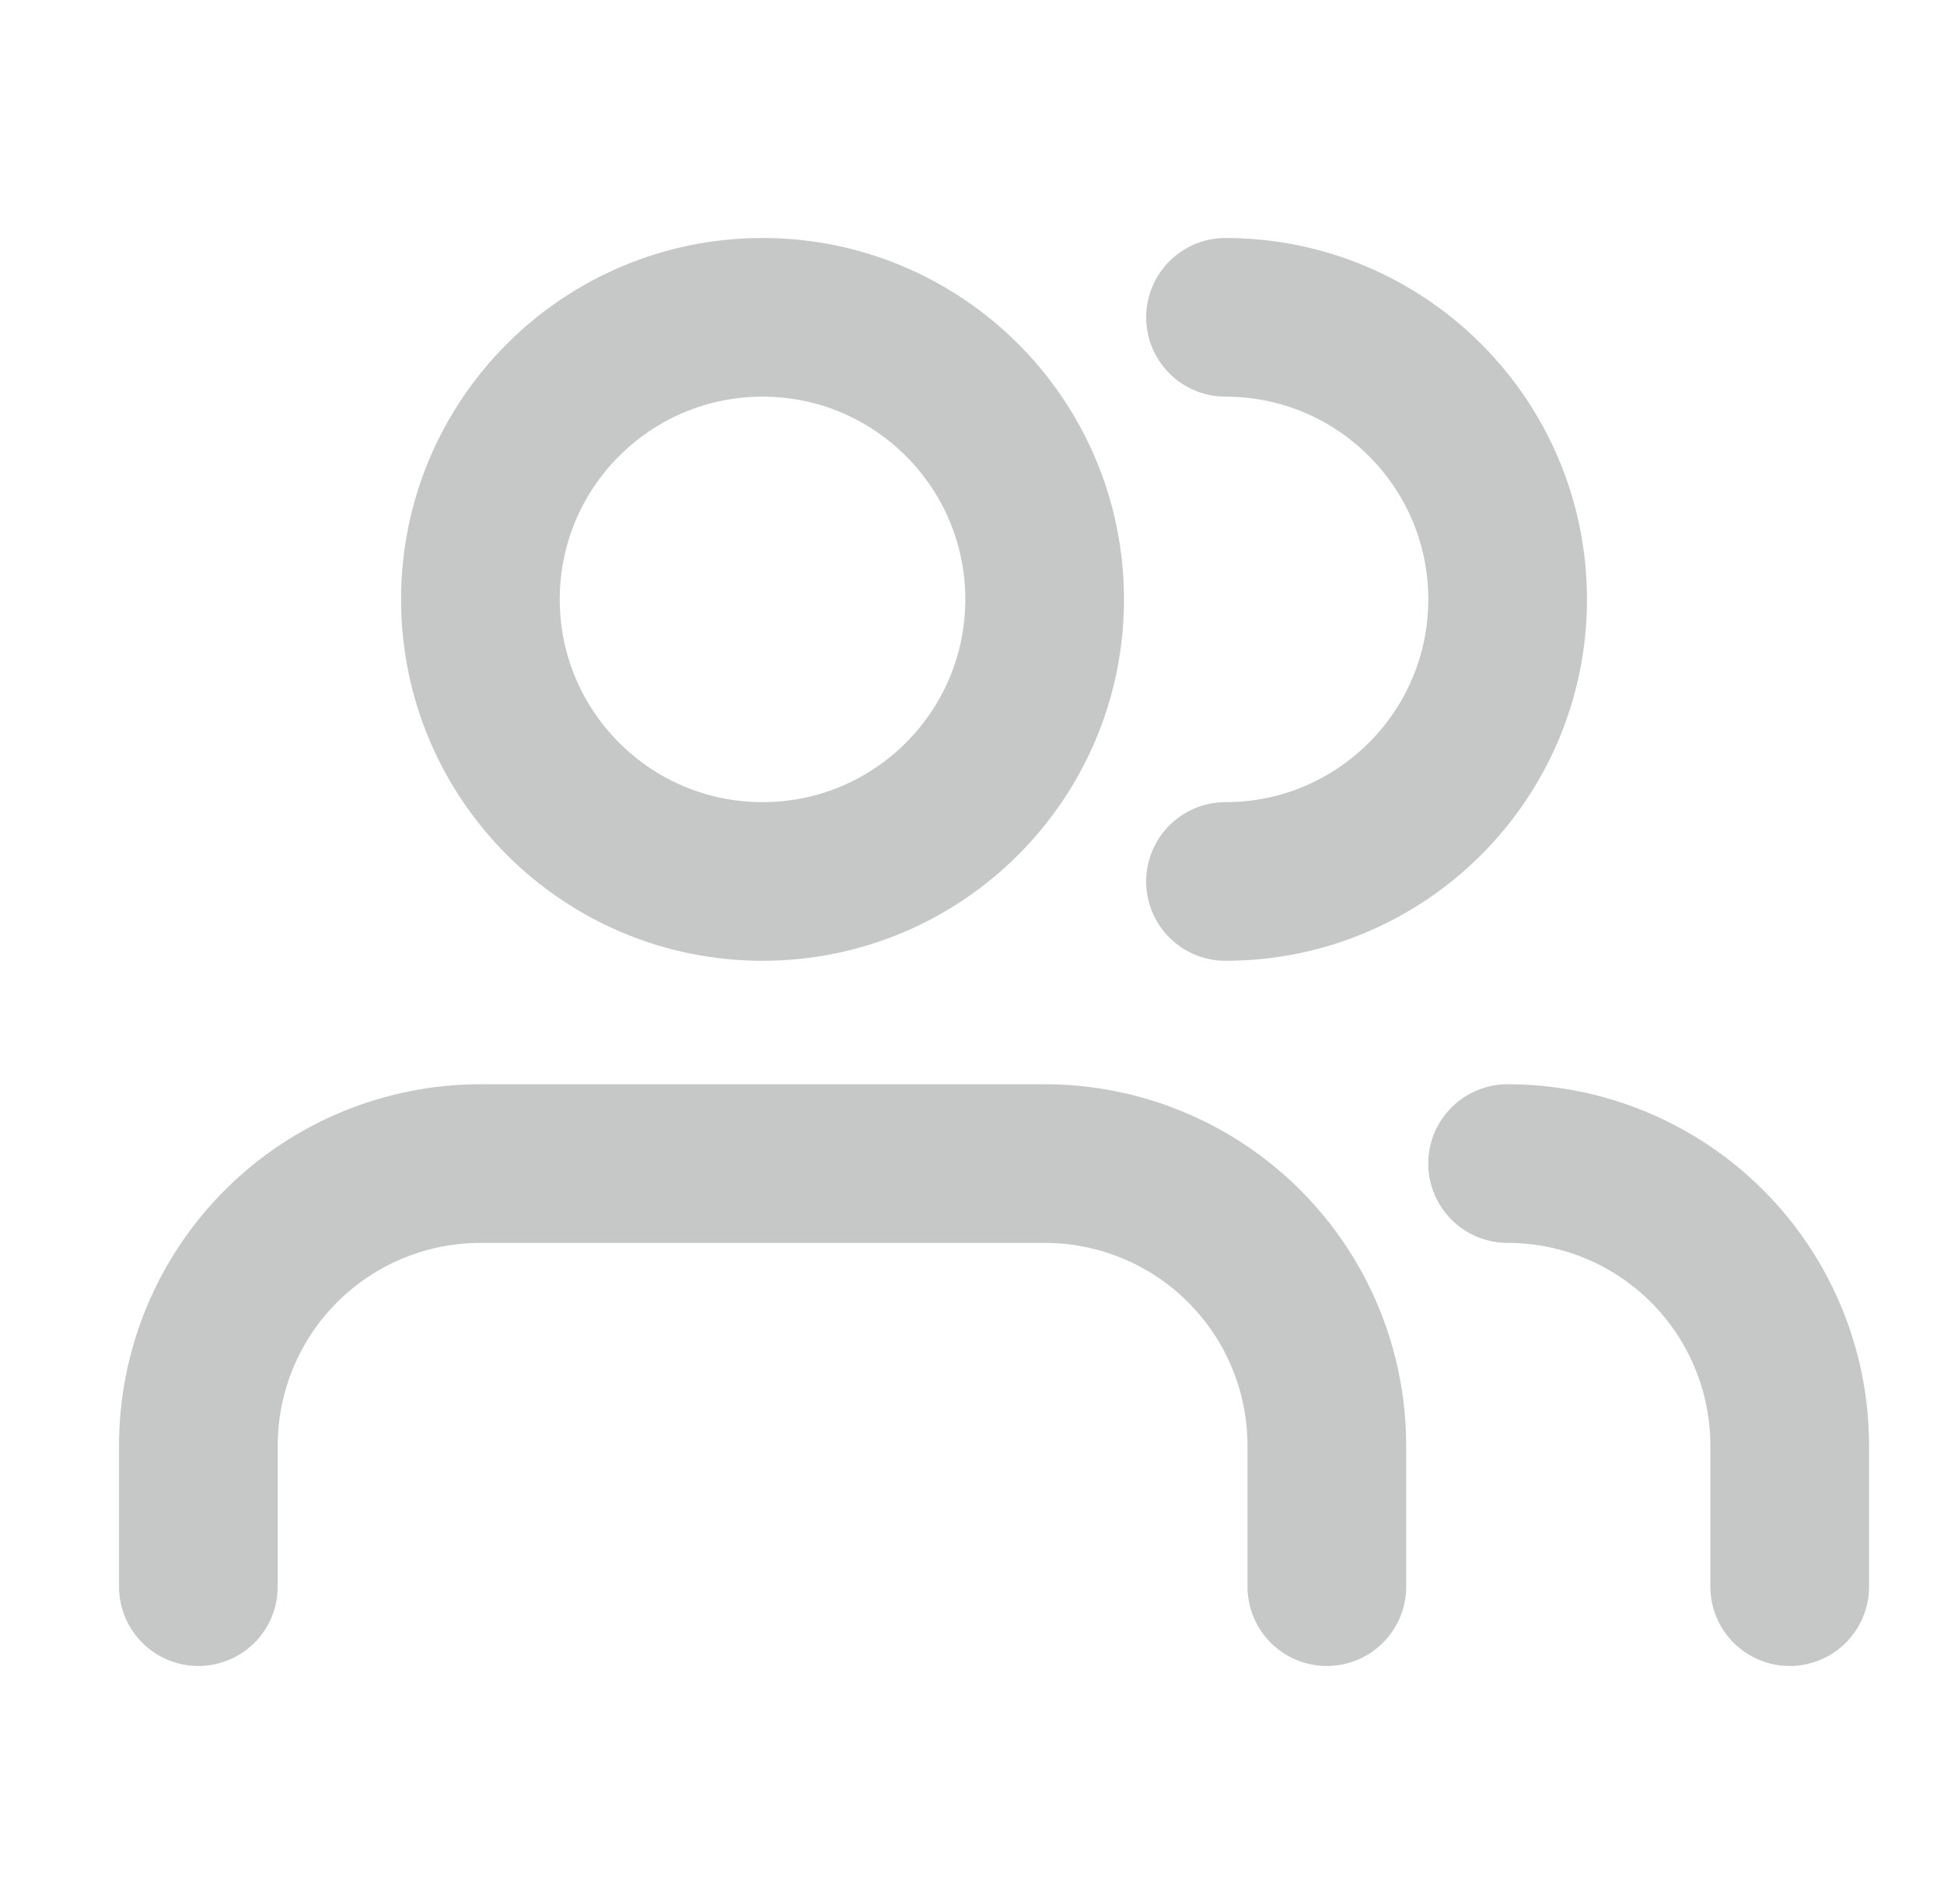
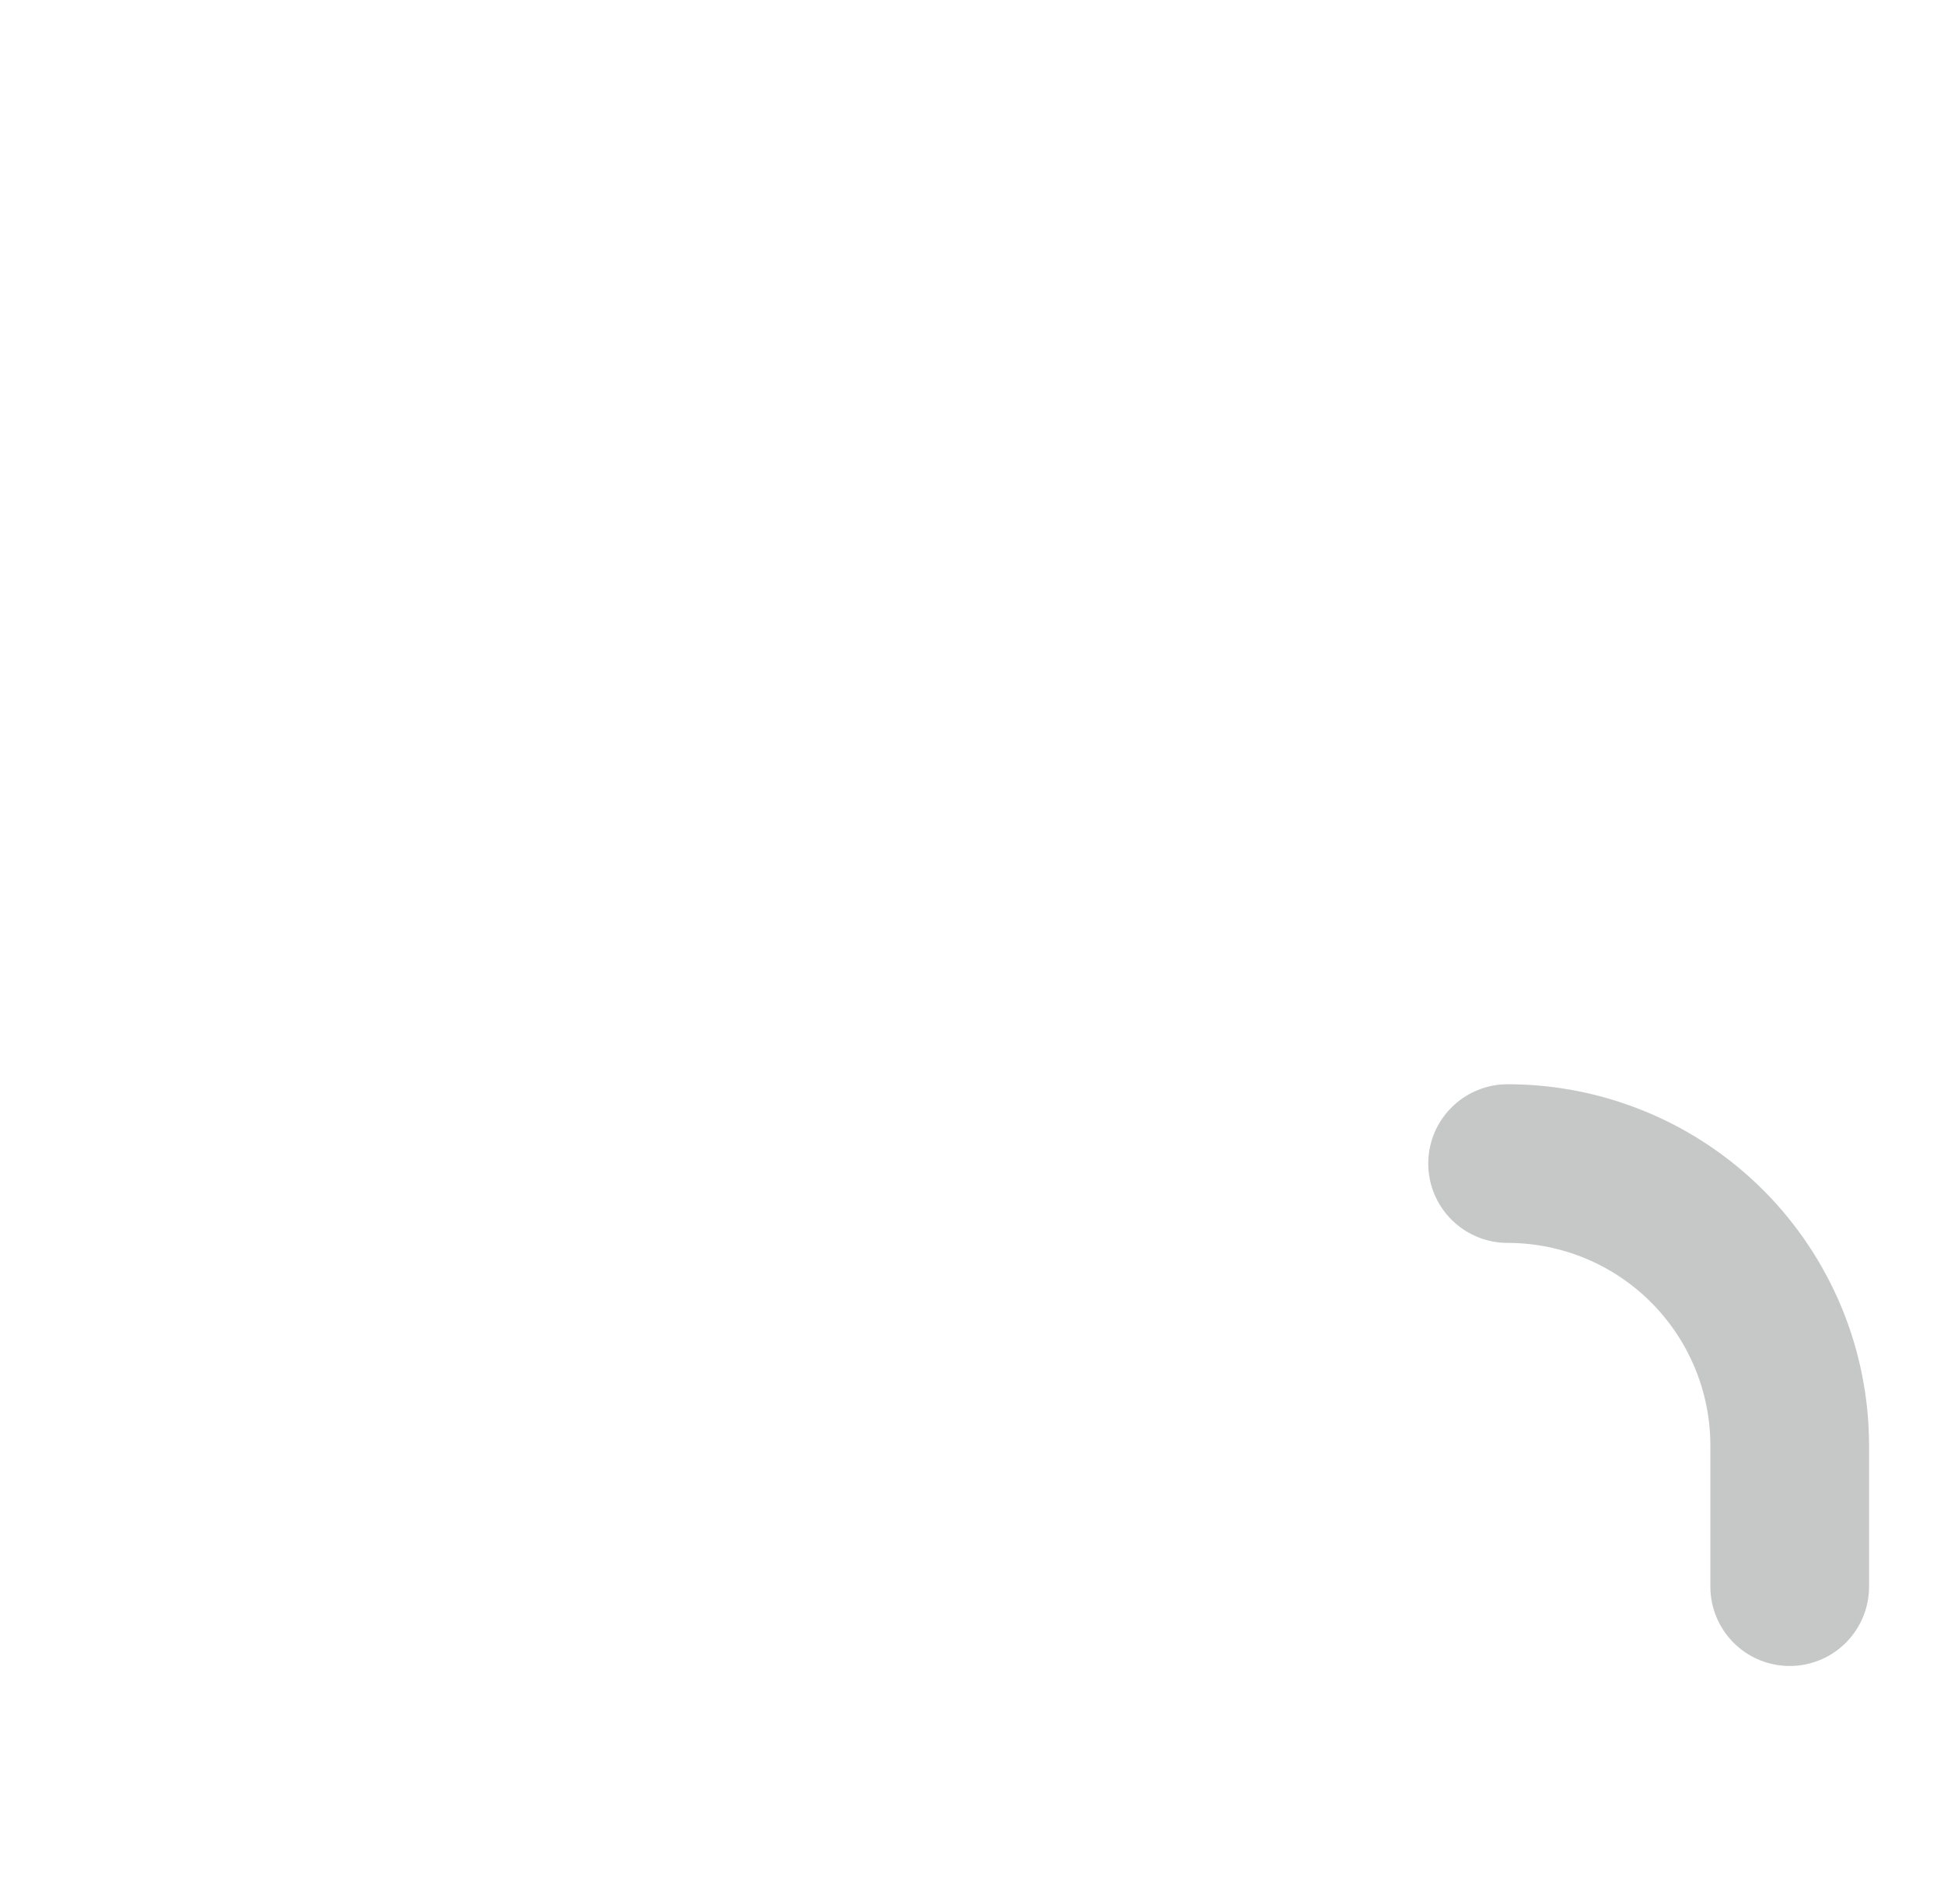
<svg xmlns="http://www.w3.org/2000/svg" width="49" height="48" viewBox="0 0 49 48" fill="none">
-   <path d="M33.444 40V36.444C33.444 34.559 32.695 32.75 31.361 31.416C30.028 30.083 28.219 29.334 26.333 29.334H12.111C10.225 29.334 8.416 30.083 7.083 31.416C5.749 32.75 5 34.559 5 36.444V40" stroke="#C6C7C7" stroke-width="4" stroke-linecap="round" stroke-linejoin="round" />
  <path d="M45.111 40V36.444C45.111 34.559 44.362 32.75 43.028 31.416C41.695 30.083 39.886 29.334 38 29.334" stroke="#C6C7C7" stroke-width="4" stroke-linecap="round" stroke-linejoin="round" />
-   <path d="M19.22 22.222C23.148 22.222 26.331 19.038 26.331 15.111C26.331 11.184 23.148 8 19.22 8C15.293 8 12.109 11.184 12.109 15.111C12.109 19.038 15.293 22.222 19.22 22.222Z" stroke="#C6C7C7" stroke-width="4" stroke-linecap="round" stroke-linejoin="round" />
-   <path d="M30.89 22.222C34.817 22.222 38.001 19.038 38.001 15.111C38.001 11.184 34.817 8 30.89 8" stroke="#C6C7C7" stroke-width="4" stroke-linecap="round" stroke-linejoin="round" />
</svg>